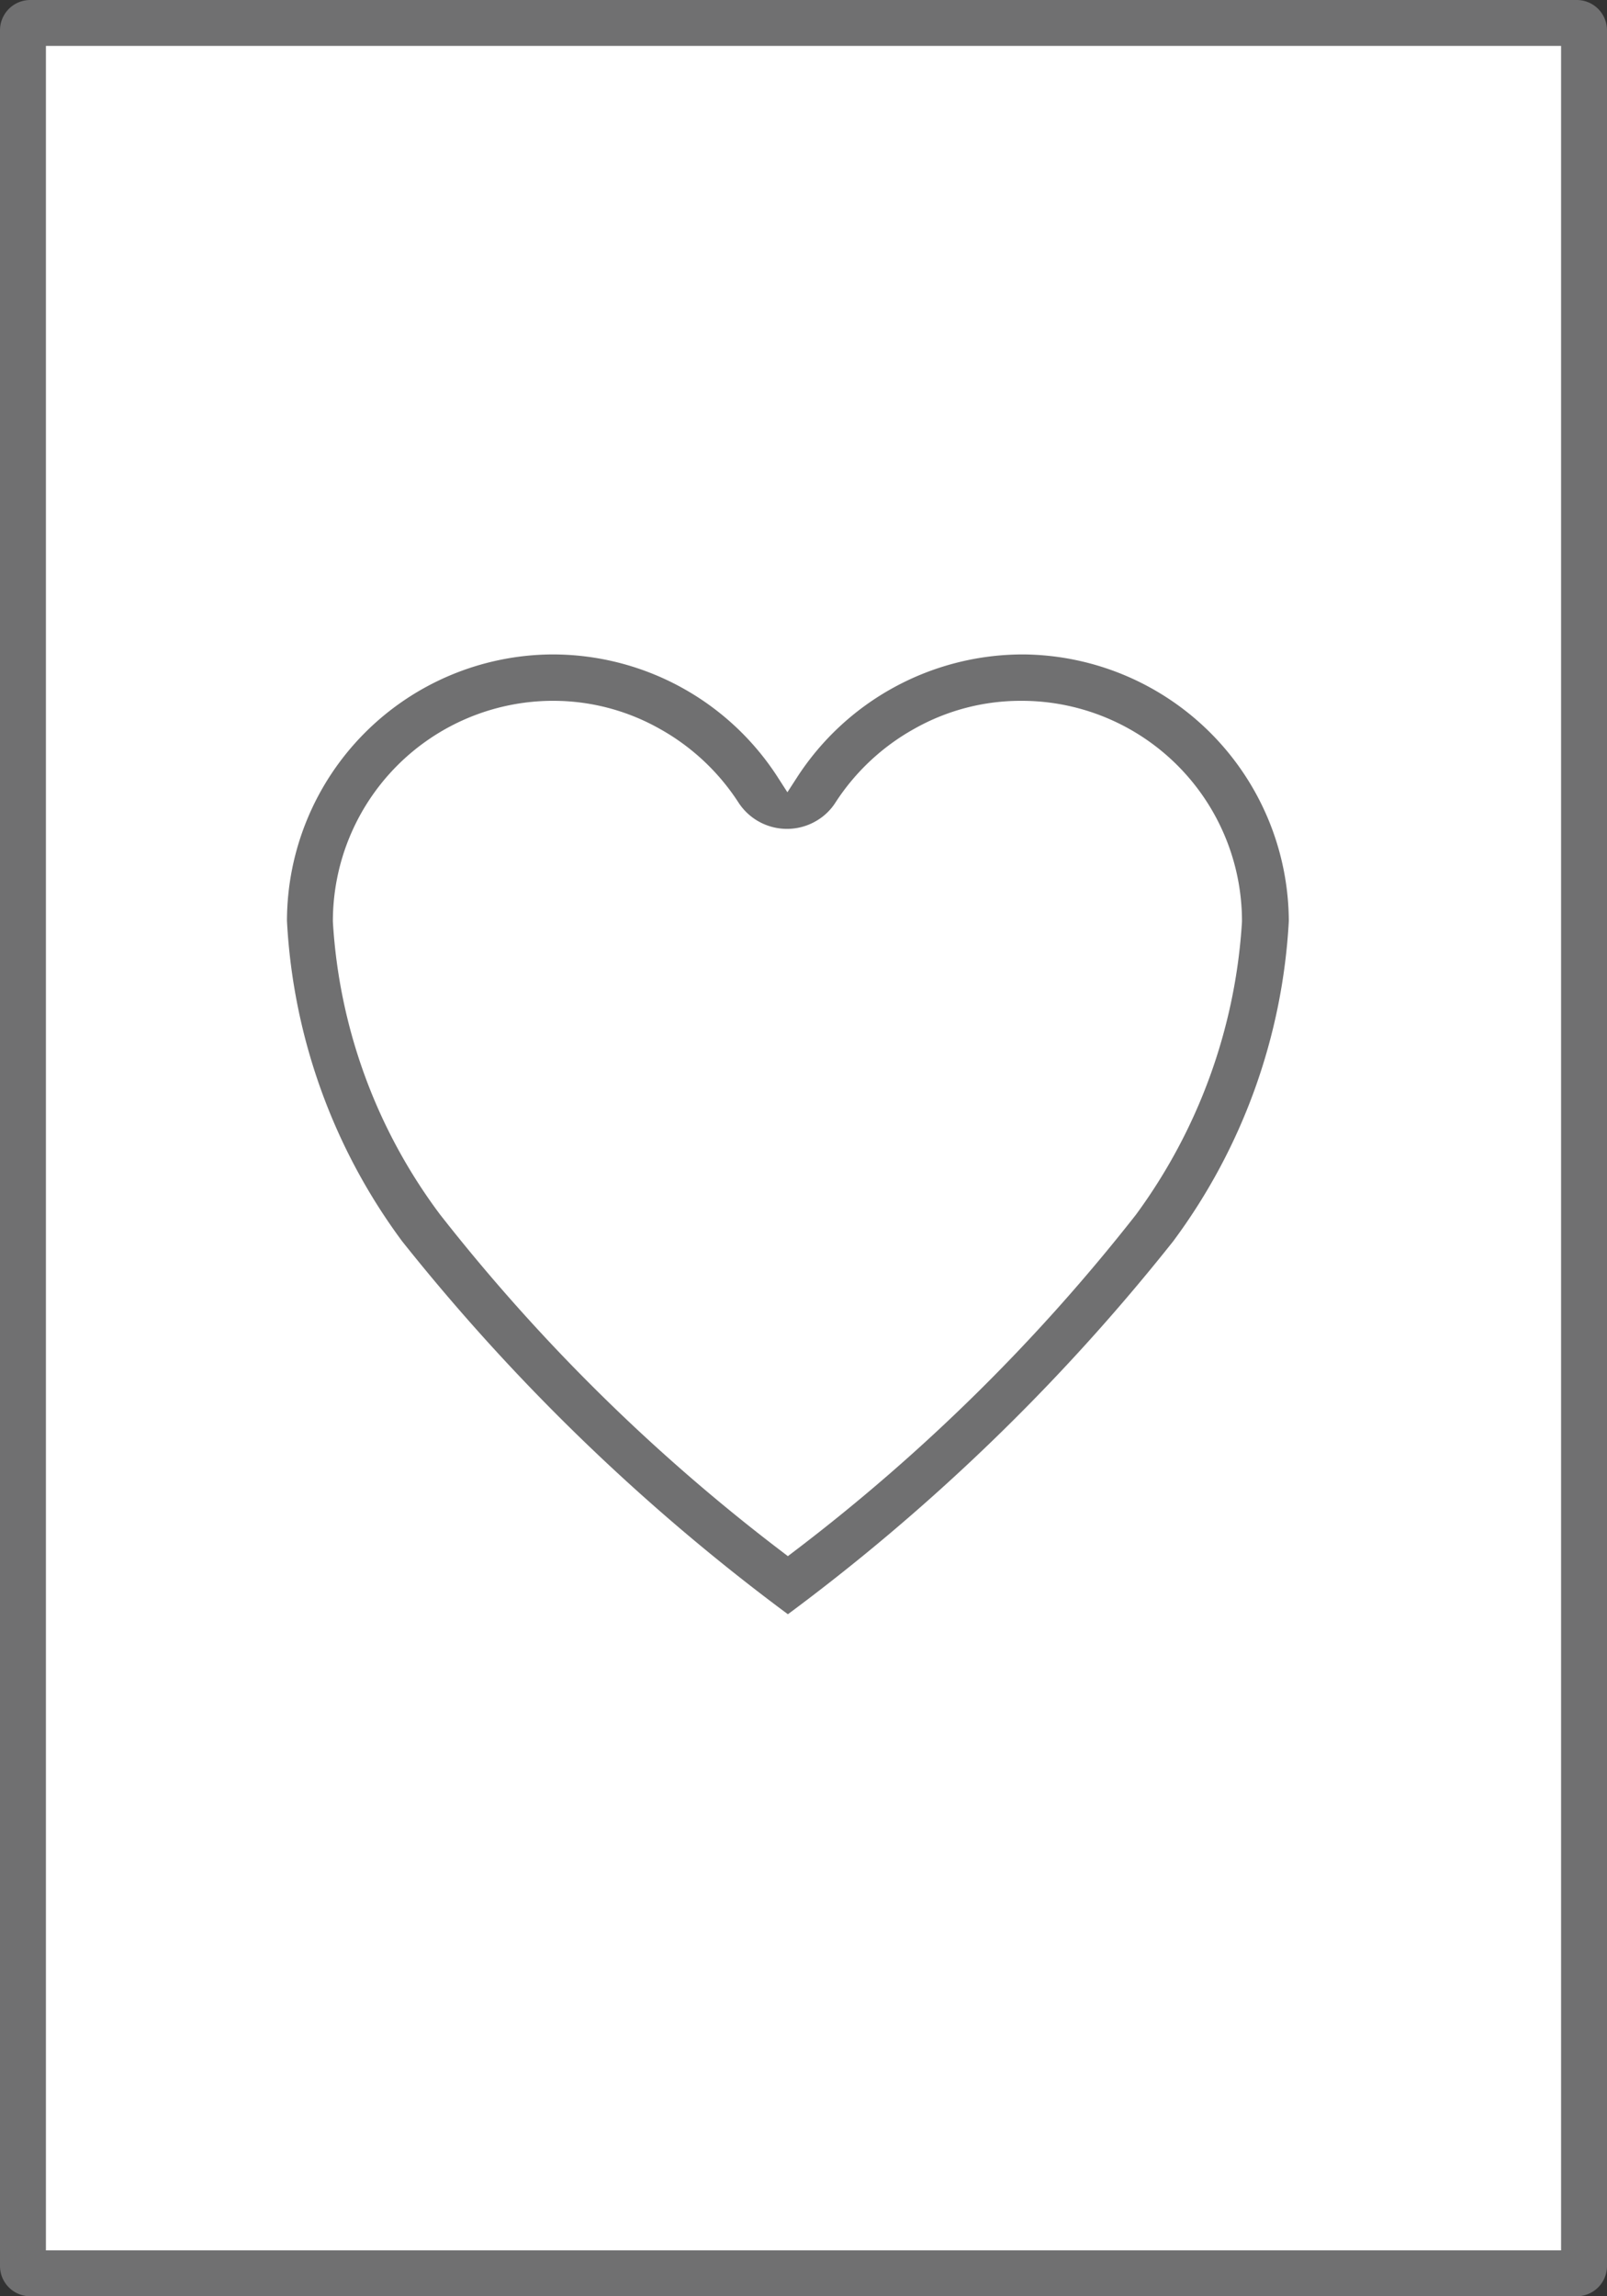
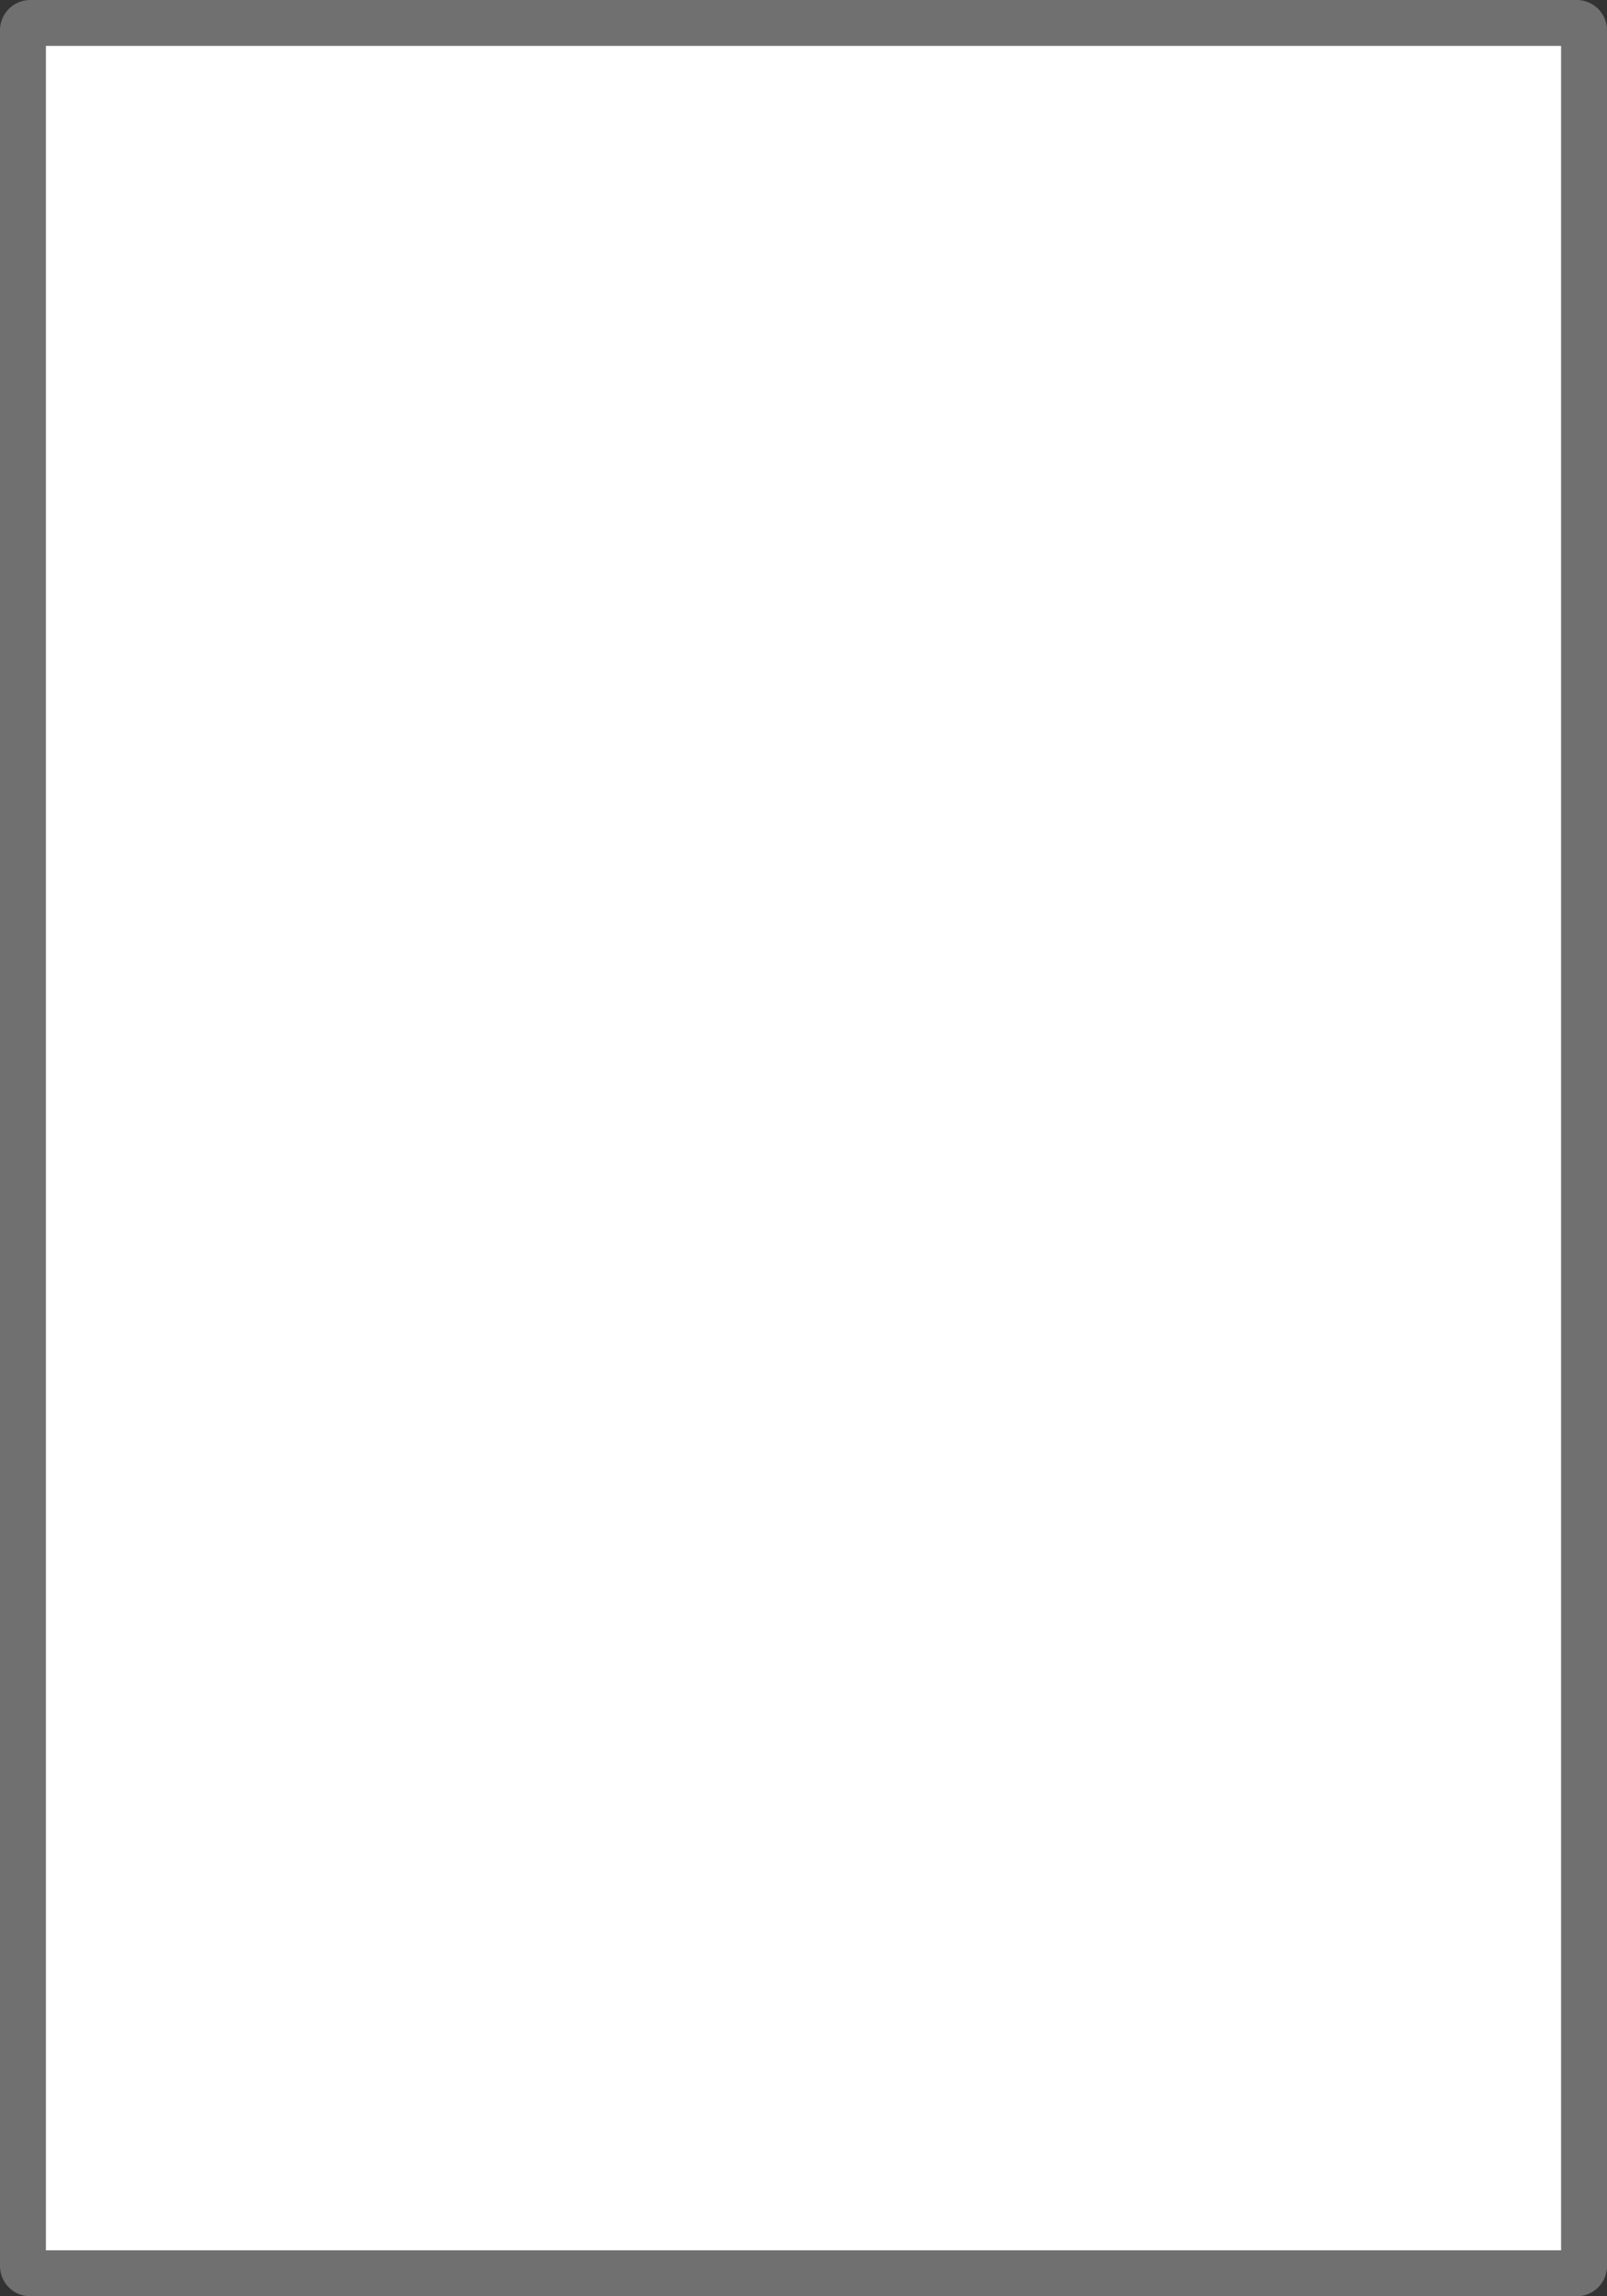
<svg xmlns="http://www.w3.org/2000/svg" viewBox="0 0 35 50">
  <rect x="0" y="0" width="35" height="50" fill="#333333" stroke="none" />
  <defs>
    <style>.cls-1{fill:#fff;}.cls-2,.cls-3{fill:#707071;}.cls-3{stroke:#fff;stroke-width:0.5px;}</style>
  </defs>
  <g id="Layer_2" data-name="Layer 2">
    <g id="Layer_1-2" data-name="Layer 1">
      <g id="_3.55" data-name=" 3.55">
        <g id="Path_25-14" data-name="Path 25-14">
          <path class="cls-1" d="M.65.5h33.7a.16.16,0,0,1,.15.17V49.33a.16.16,0,0,1-.15.17H.65a.16.16,0,0,1-.15-.17V.67A.16.16,0,0,1,.65.5Z" />
          <path class="cls-2" d="M34,49V1H1V49H34m.35,1H.65A.66.66,0,0,1,0,49.33V.67A.66.66,0,0,1,.65,0h33.7A.66.66,0,0,1,35,.67V49.33A.66.66,0,0,1,34.35,50Z" />
        </g>
        <g id="Group_68-2" data-name="Group 68-2">
-           <path id="Icon_ionic-ios-heart-empty-2" data-name="Icon ionic-ios-heart-empty-2" class="cls-3" d="M22.31,14h-.06a6.11,6.11,0,0,0-5.1,2.79A6.08,6.08,0,0,0,12.06,14H12a6.06,6.06,0,0,0-6,6.06,13.09,13.09,0,0,0,2.56,7.12,45.28,45.28,0,0,0,8.6,8.28,44.93,44.93,0,0,0,8.59-8.28,13.1,13.1,0,0,0,2.57-7.12A6.08,6.08,0,0,0,22.31,14Zm2.23,12.3a40.64,40.64,0,0,1-7.38,7.27,40.69,40.69,0,0,1-7.38-7.28A11.53,11.53,0,0,1,7.5,20.06,4.55,4.55,0,0,1,12,15.51h.05a4.46,4.46,0,0,1,2.2.58,4.6,4.6,0,0,1,1.63,1.53,1.51,1.51,0,0,0,2.09.43,1.47,1.47,0,0,0,.43-.43,4.6,4.6,0,0,1,1.63-1.53,4.46,4.46,0,0,1,2.2-.58h.05a4.55,4.55,0,0,1,4.52,4.55A11.75,11.75,0,0,1,24.54,26.3Z" />
-         </g>
+           </g>
      </g>
    </g>
  </g>
</svg>